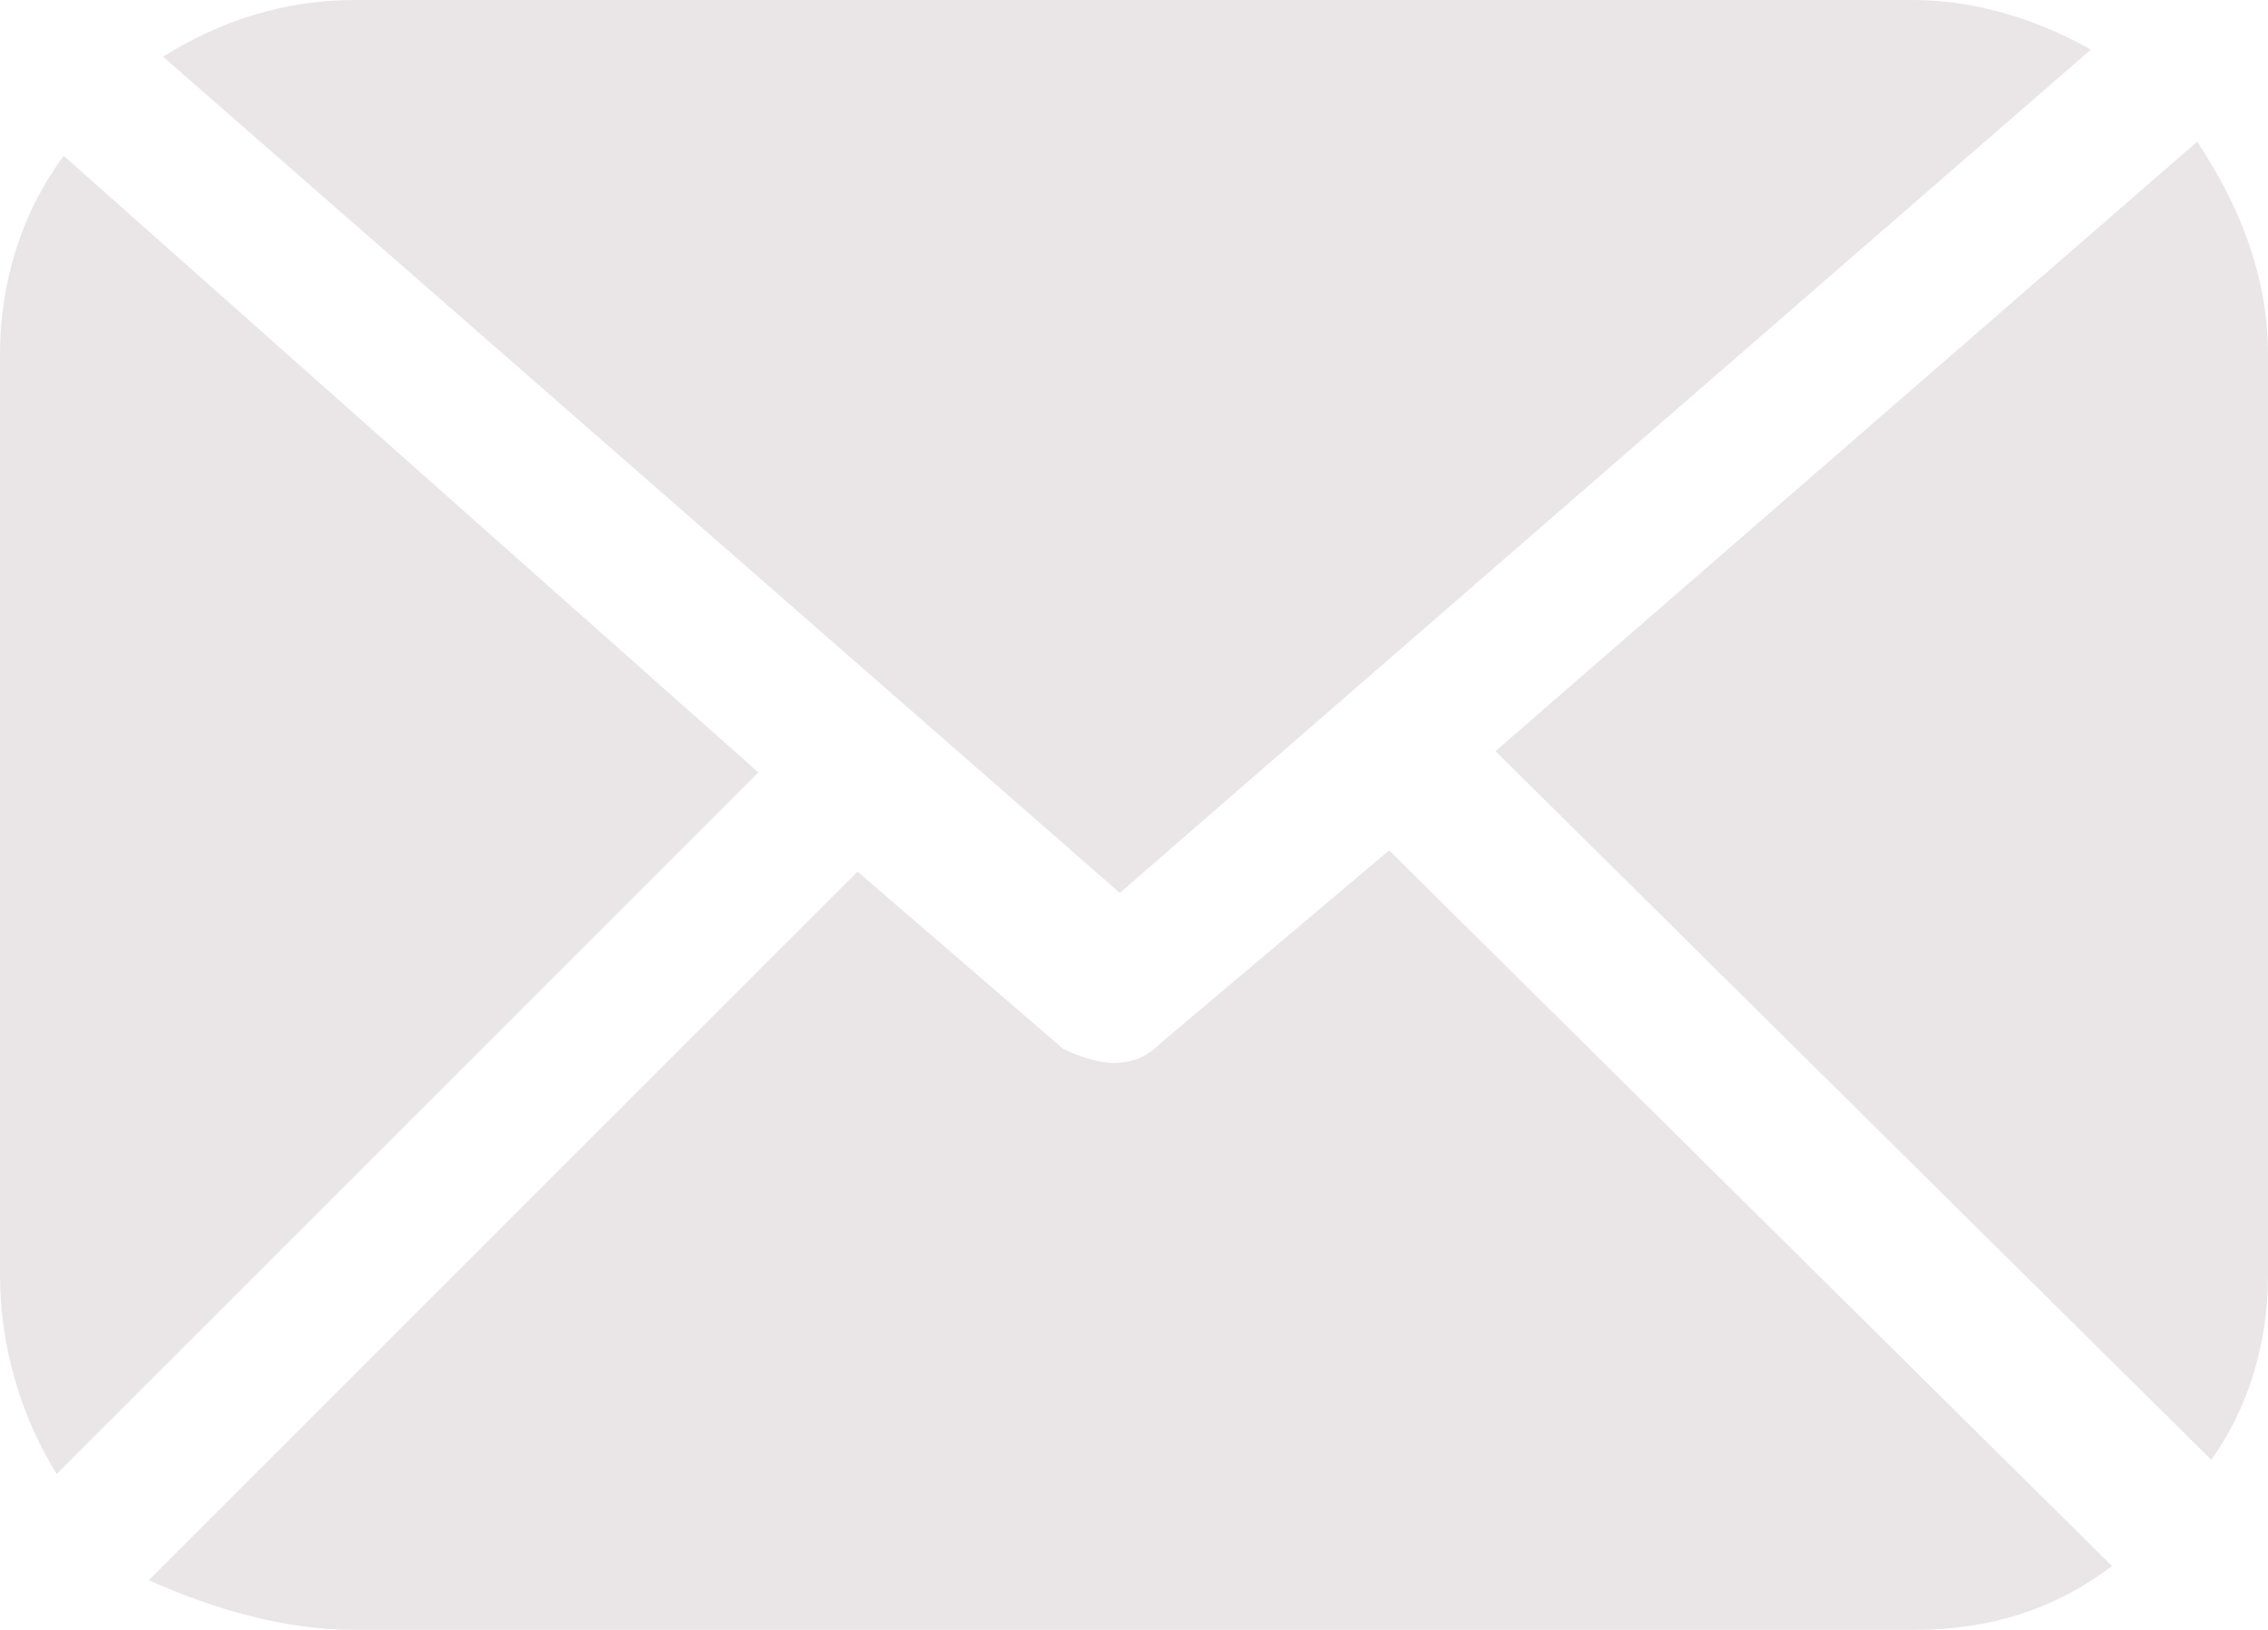
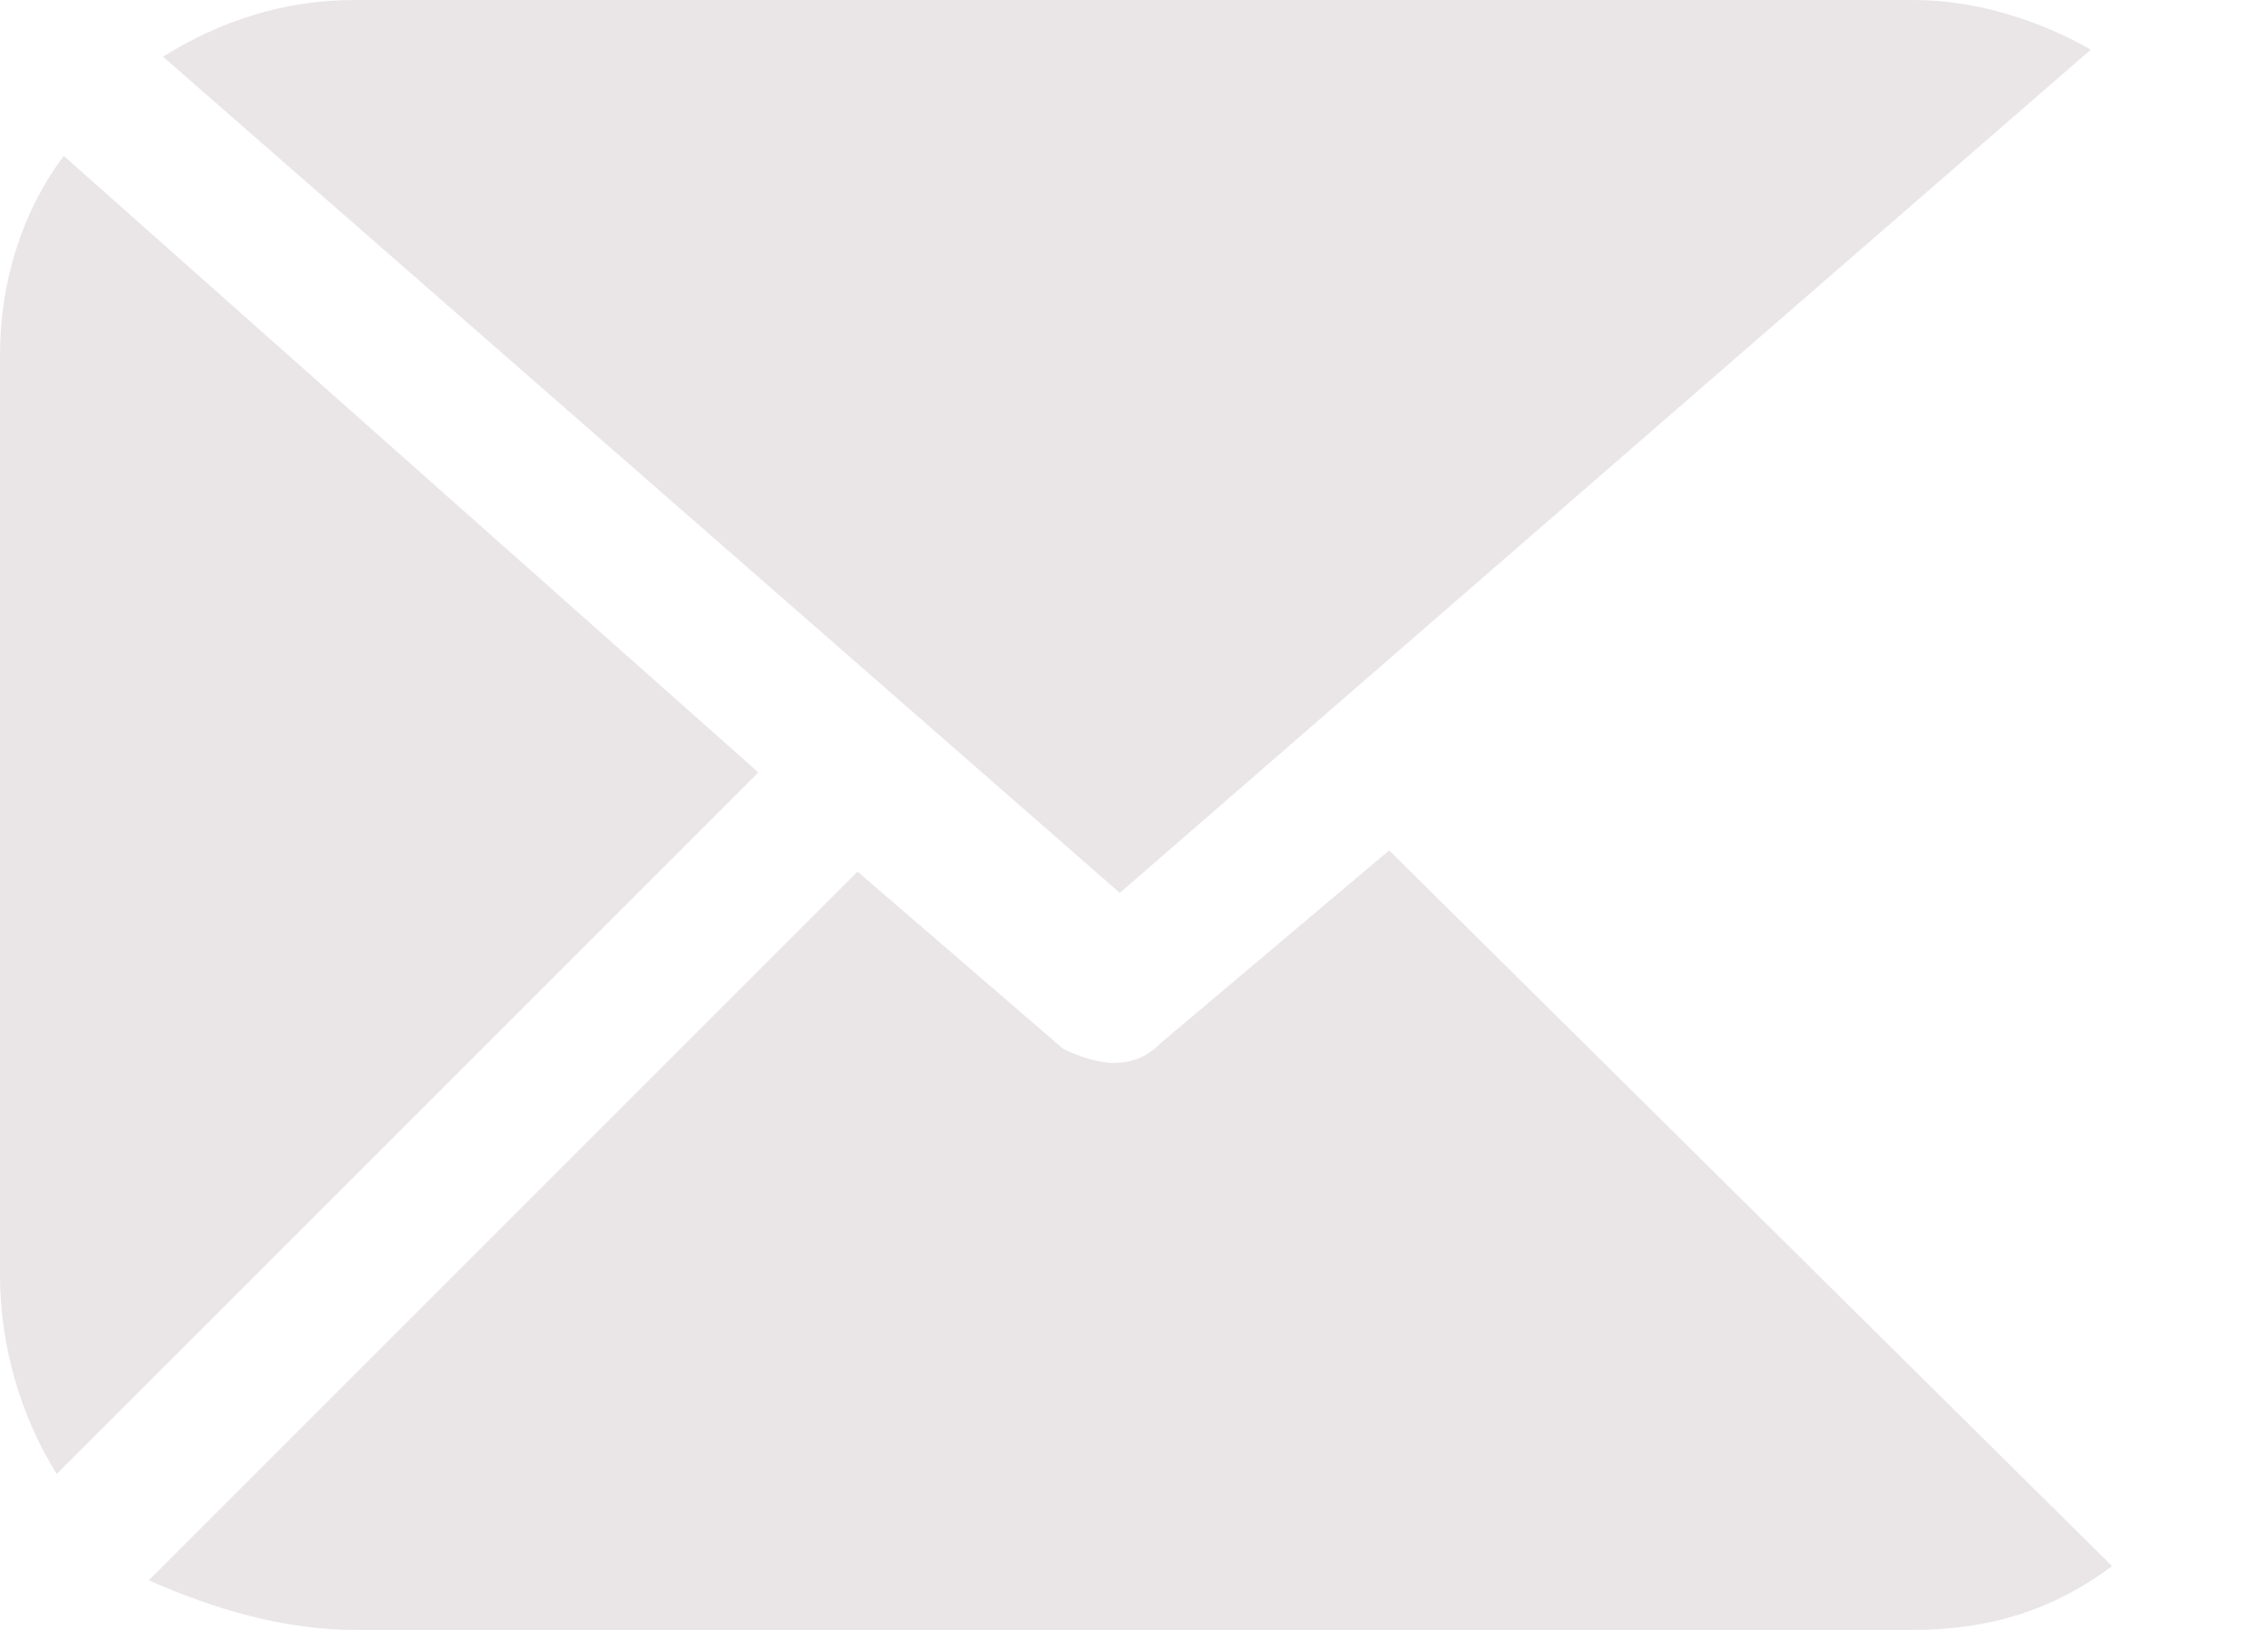
<svg xmlns="http://www.w3.org/2000/svg" width="32" height="23" viewBox="0 0 32 23" fill="none">
-   <path d="M31 2L21.1 10.6L31.2 20.6C31.7 19.9 32 19 32 18V5C32 3.9 31.6 2.9 31 2Z" fill="#EAE6E7" />
  <path d="M29.5 0.7C28.8 0.3 27.9 0 27 0H5C4 0 3.1 0.3 2.3 0.8L15.8 12.6L29.5 0.7Z" fill="#EAE6E7" />
-   <path d="M16.4 14.7C16.2 14.9 16 15 15.7 15C15.5 15 15.2 14.9 15 14.8L12.1 12.3L2.1 22.3C3 22.7 4 23 5 23H27C28.1 23 29 22.7 29.8 22.1L19.6 12L16.4 14.7Z" fill="#EAE6E7" />
+   <path d="M16.4 14.7C16.2 14.9 16 15 15.7 15C15.5 15 15.2 14.9 15 14.8L12.1 12.3L2.1 22.3C3 22.7 4 23 5 23H27C28.1 23 29 22.7 29.8 22.1L19.6 12Z" fill="#EAE6E7" />
  <path d="M0.9 2.2C0.3 3 0 4 0 5V18C0 19 0.3 20 0.8 20.8L10.7 10.9L0.9 2.2Z" fill="#EAE6E7" />
</svg>